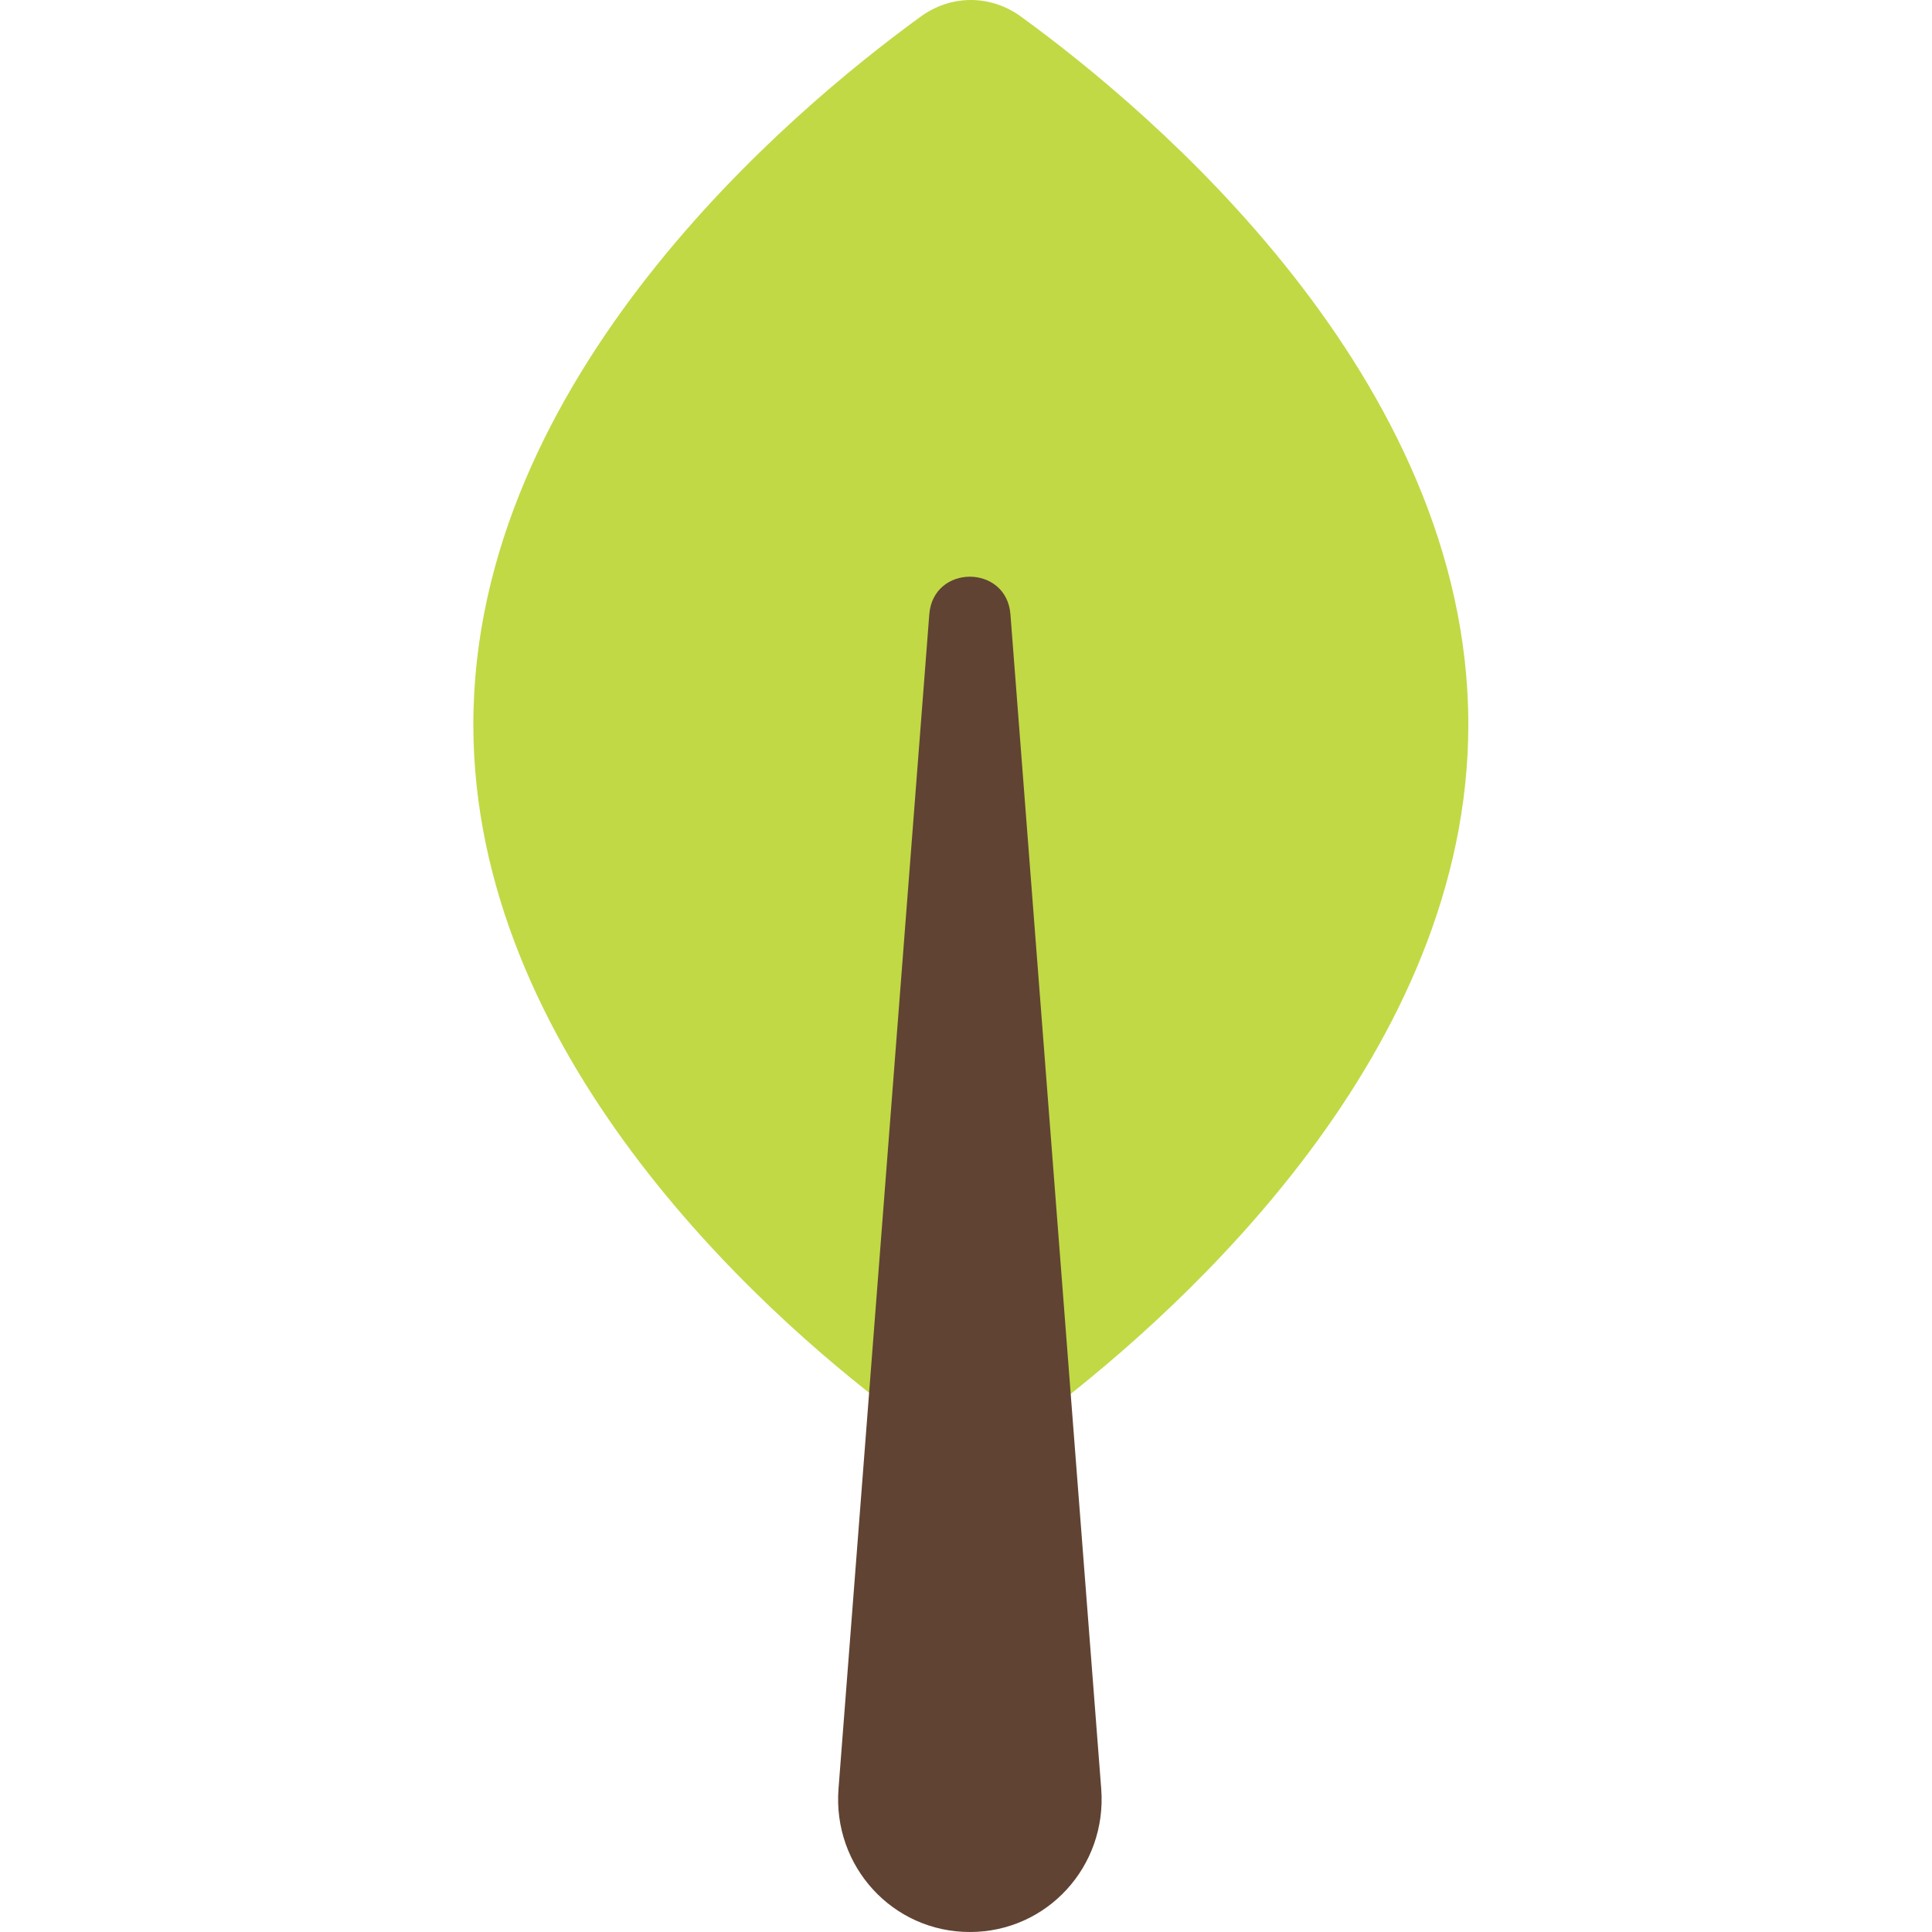
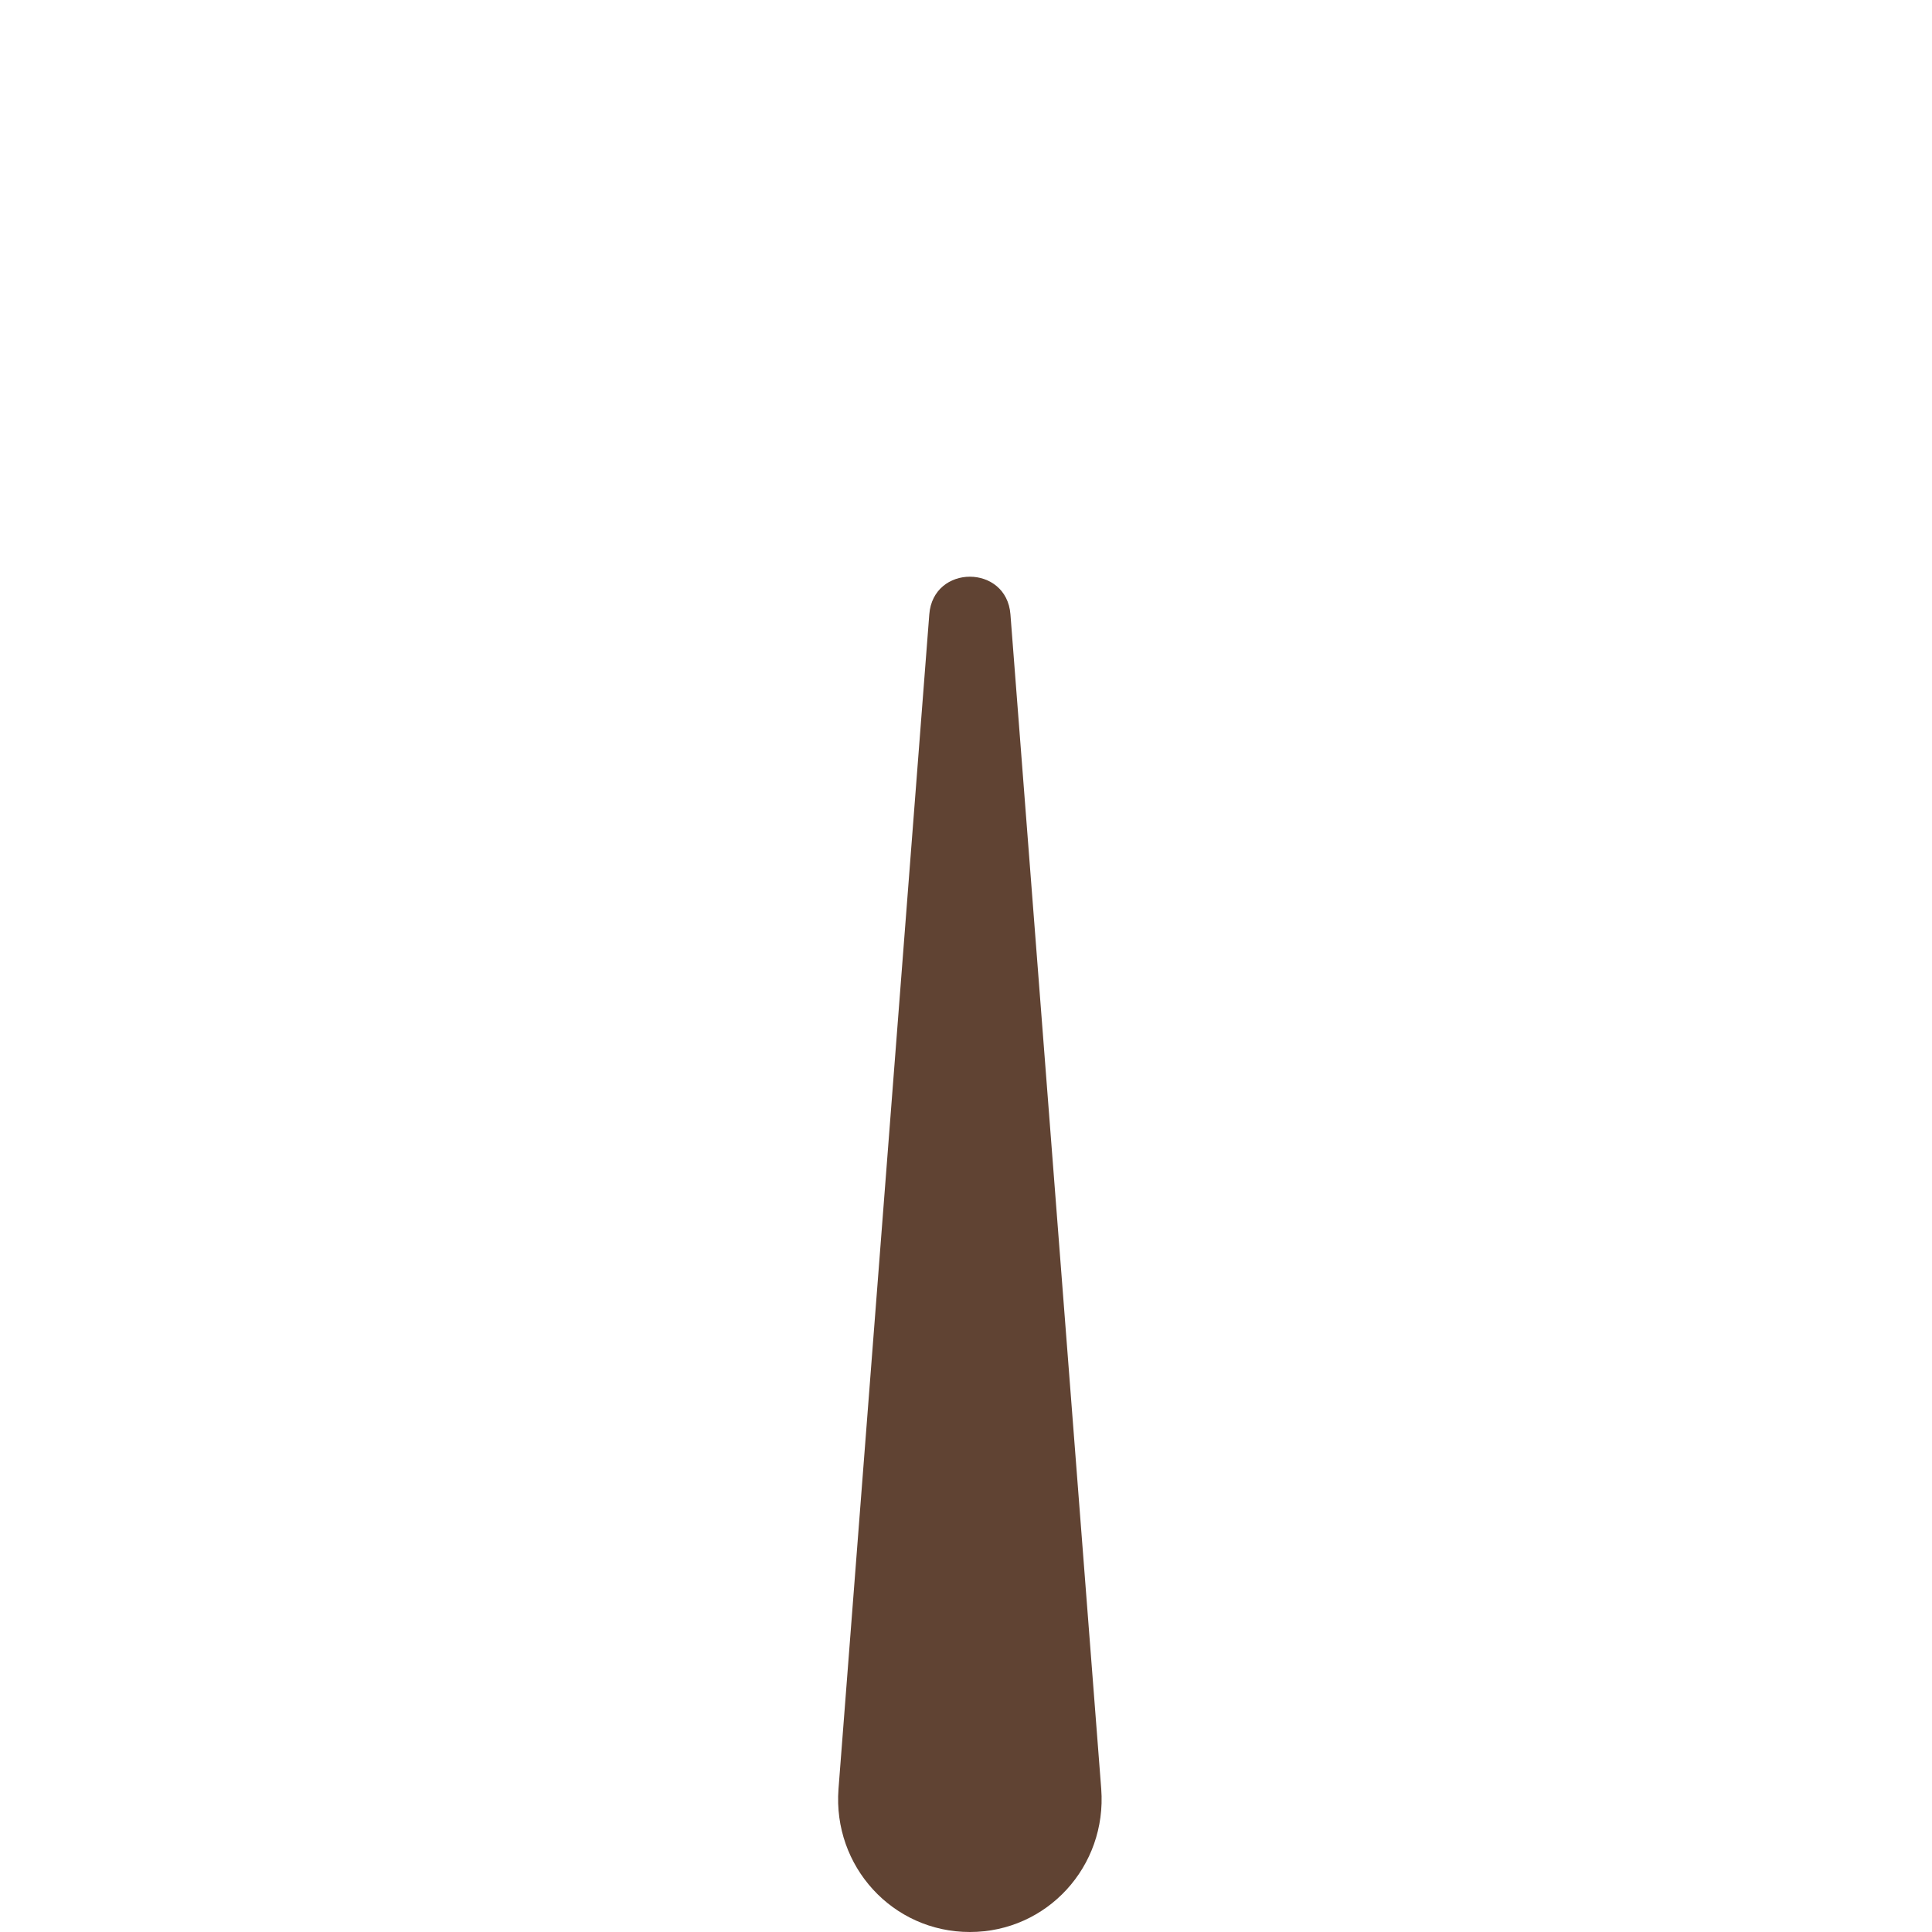
<svg xmlns="http://www.w3.org/2000/svg" id="Layer_1" x="0px" y="0px" width="100px" height="100px" viewBox="0 0 100 100" style="enable-background:new 0 0 100 100;" xml:space="preserve">
  <style type="text/css">
	.st0{fill:#C1D945;}
	.st1{fill:#604333;}
</style>
  <g>
    <g>
      <g>
-         <path class="st0" d="M76,37.5c0-18-16.5-31.8-23.1-36.6c-1.6-1.2-3.7-1.2-5.3,0c-6.6,4.8-23.1,18.6-23.1,36.6     c0,16.9,14.6,30.2,21.8,35.6l3.9-30.7l4,30.7C61.4,67.6,76,54.4,76,37.5z" />
        <path class="st1" d="M48.1,31.8l-4.7,60.8c-0.3,4,2.8,7.4,6.8,7.4h0c4,0,7.1-3.4,6.8-7.4l-4.7-60.8     C52.1,29.2,48.3,29.2,48.1,31.8z" />
      </g>
    </g>
  </g>
</svg>